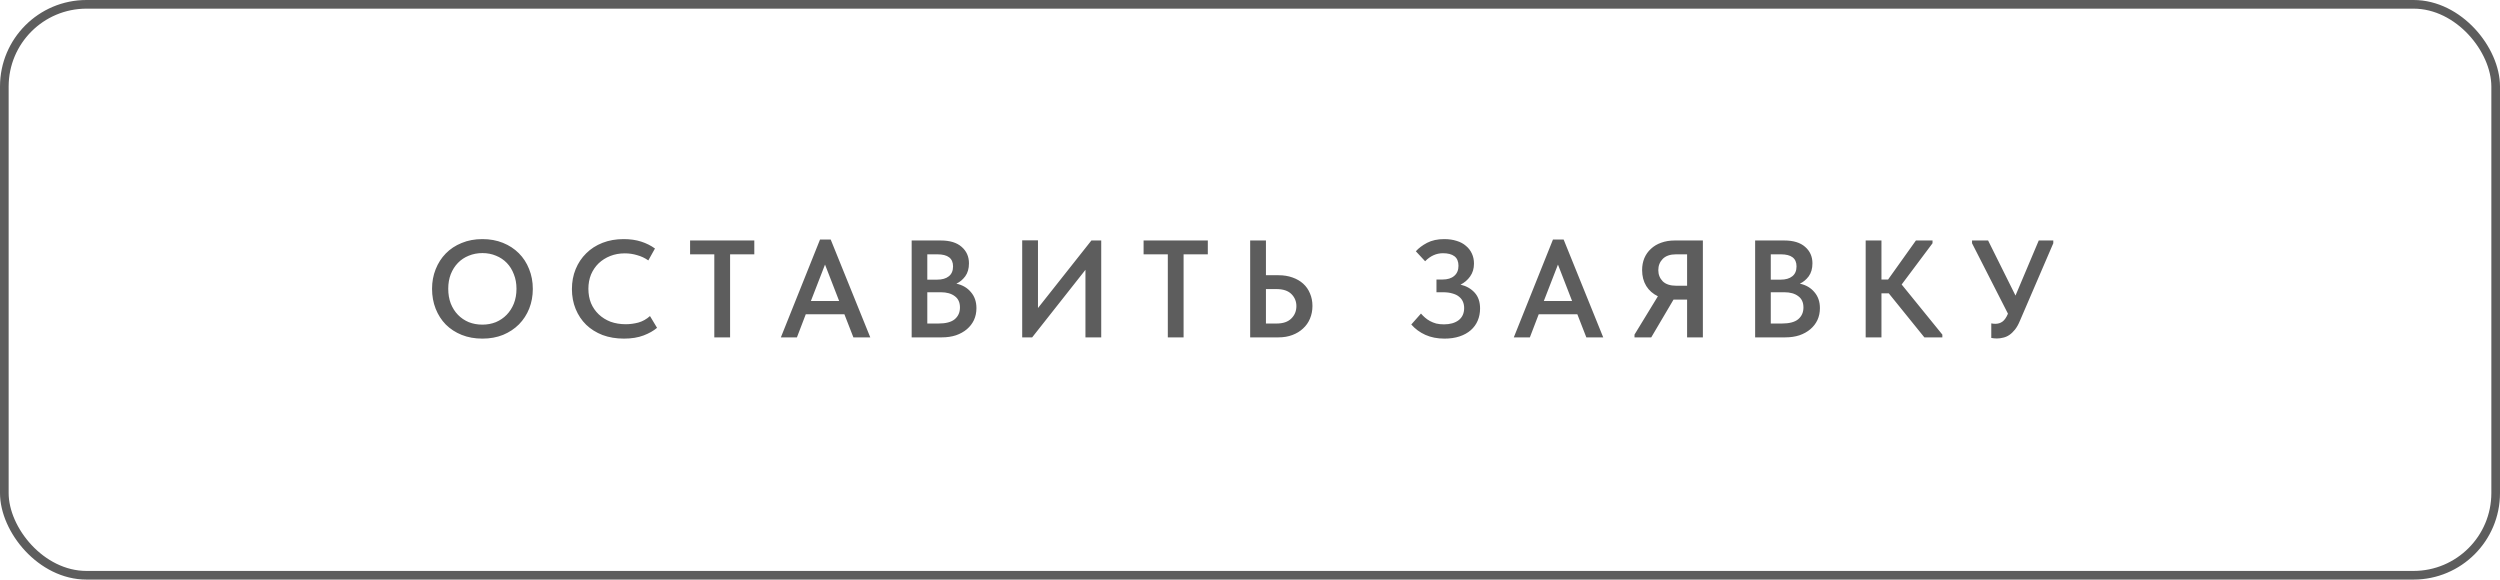
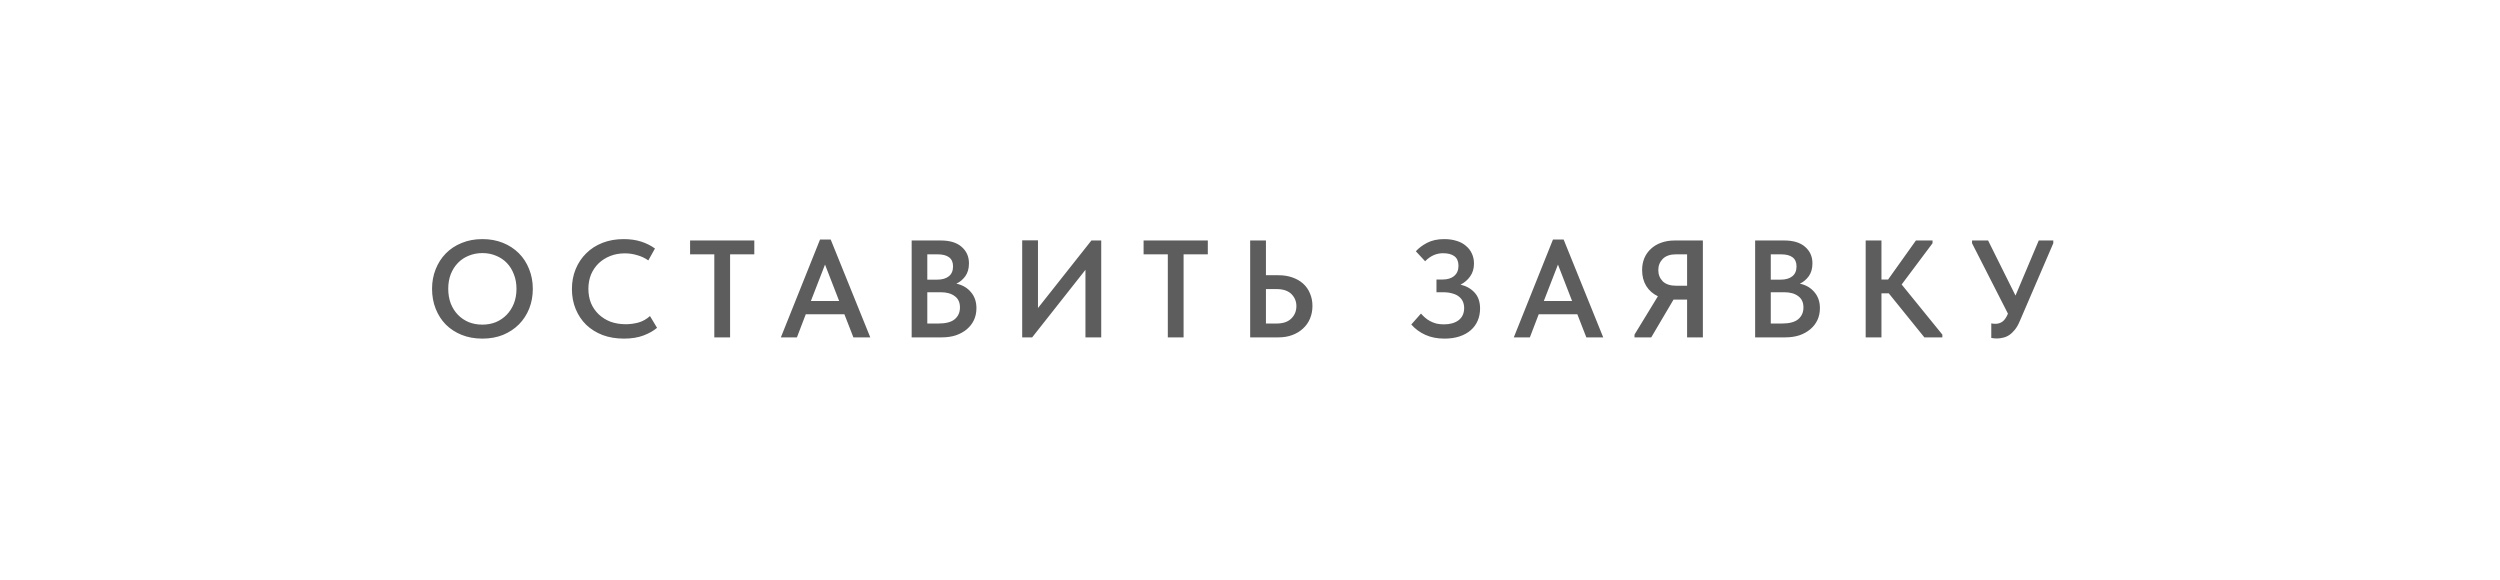
<svg xmlns="http://www.w3.org/2000/svg" width="289" height="67" viewBox="0 0 289 67" fill="none">
-   <rect x="0.5" y="0.5" width="288" height="66" rx="9.5" stroke="#5D5D5D" />
-   <path d="M55.769 37.528C56.324 37.528 56.841 37.432 57.321 37.24C57.801 37.037 58.217 36.755 58.569 36.392C58.921 36.029 59.199 35.597 59.401 35.096C59.604 34.584 59.705 34.013 59.705 33.384C59.705 32.765 59.604 32.205 59.401 31.704C59.209 31.192 58.937 30.755 58.585 30.392C58.233 30.029 57.817 29.752 57.337 29.56C56.857 29.357 56.335 29.256 55.769 29.256C55.204 29.256 54.676 29.357 54.185 29.56C53.705 29.752 53.289 30.029 52.937 30.392C52.585 30.755 52.308 31.192 52.105 31.704C51.913 32.205 51.817 32.765 51.817 33.384C51.817 34.003 51.913 34.568 52.105 35.08C52.308 35.592 52.585 36.029 52.937 36.392C53.289 36.755 53.705 37.037 54.185 37.24C54.665 37.432 55.193 37.528 55.769 37.528ZM55.769 39.144C54.884 39.144 54.084 39 53.369 38.712C52.655 38.424 52.041 38.024 51.529 37.512C51.028 37 50.639 36.392 50.361 35.688C50.084 34.984 49.945 34.216 49.945 33.384C49.945 32.573 50.084 31.821 50.361 31.128C50.639 30.424 51.028 29.816 51.529 29.304C52.041 28.781 52.655 28.376 53.369 28.088C54.084 27.789 54.884 27.64 55.769 27.64C56.633 27.64 57.423 27.784 58.137 28.072C58.852 28.36 59.465 28.76 59.977 29.272C60.489 29.784 60.884 30.392 61.161 31.096C61.449 31.8 61.593 32.568 61.593 33.4C61.593 34.211 61.455 34.968 61.177 35.672C60.9 36.365 60.505 36.973 59.993 37.496C59.481 38.008 58.868 38.413 58.153 38.712C57.439 39 56.644 39.144 55.769 39.144ZM72.13 39.144C71.224 39.144 70.397 39.005 69.65 38.728C68.914 38.44 68.285 38.045 67.762 37.544C67.24 37.032 66.834 36.424 66.546 35.72C66.258 35.016 66.114 34.248 66.114 33.416C66.114 32.584 66.258 31.816 66.546 31.112C66.834 30.408 67.24 29.8 67.762 29.288C68.285 28.765 68.914 28.36 69.65 28.072C70.386 27.784 71.202 27.64 72.098 27.64C72.845 27.64 73.517 27.736 74.114 27.928C74.712 28.12 75.245 28.387 75.714 28.728L74.946 30.104C74.552 29.827 74.12 29.624 73.65 29.496C73.192 29.357 72.717 29.288 72.226 29.288C71.618 29.288 71.058 29.389 70.546 29.592C70.034 29.795 69.586 30.077 69.202 30.44C68.829 30.803 68.535 31.235 68.322 31.736C68.12 32.237 68.018 32.787 68.018 33.384C68.018 33.992 68.12 34.547 68.322 35.048C68.535 35.549 68.834 35.981 69.218 36.344C69.602 36.707 70.055 36.989 70.578 37.192C71.112 37.384 71.698 37.48 72.338 37.48C72.818 37.48 73.303 37.416 73.794 37.288C74.285 37.149 74.733 36.899 75.138 36.536L75.954 37.896C75.559 38.237 75.042 38.531 74.402 38.776C73.762 39.021 73.005 39.144 72.13 39.144ZM82.574 29.4H79.774V27.8H87.198V29.4H84.398V39H82.574V29.4ZM94.796 27.688H96.028L100.604 39H98.652L97.612 36.328H93.148L92.124 39H90.268L94.796 27.688ZM93.74 34.792H97.004L95.372 30.584L93.74 34.792ZM105.388 27.8H108.748C109.804 27.8 110.609 28.045 111.164 28.536C111.729 29.027 112.012 29.661 112.012 30.44C112.012 31.048 111.868 31.549 111.58 31.944C111.292 32.328 110.951 32.611 110.556 32.792C111.26 32.941 111.82 33.267 112.236 33.768C112.663 34.259 112.876 34.877 112.876 35.624C112.876 36.125 112.78 36.584 112.588 37C112.396 37.405 112.124 37.757 111.772 38.056C111.42 38.355 110.999 38.589 110.508 38.76C110.017 38.92 109.473 39 108.876 39H105.388V27.8ZM107.196 33.784V37.4H108.46C109.335 37.4 109.969 37.235 110.364 36.904C110.769 36.563 110.972 36.109 110.972 35.544C110.972 34.957 110.769 34.52 110.364 34.232C109.969 33.933 109.436 33.784 108.764 33.784H107.196ZM107.196 29.4V32.328H108.332C108.908 32.328 109.356 32.2 109.676 31.944C110.007 31.688 110.172 31.304 110.172 30.792C110.172 29.864 109.569 29.4 108.364 29.4H107.196ZM118.166 27.784H119.99V35.608L126.166 27.8H127.302V39H125.478V31.192L119.318 39H118.166V27.784ZM134.999 29.4H132.199V27.8H139.623V29.4H136.823V39H134.999V29.4ZM144.519 27.8H146.343V31.816H147.799C148.386 31.816 148.919 31.901 149.399 32.072C149.89 32.243 150.306 32.483 150.647 32.792C150.989 33.101 151.25 33.475 151.431 33.912C151.623 34.349 151.719 34.835 151.719 35.368C151.719 35.901 151.623 36.392 151.431 36.84C151.25 37.277 150.983 37.656 150.631 37.976C150.29 38.296 149.879 38.547 149.399 38.728C148.919 38.909 148.386 39 147.799 39H144.519V27.8ZM147.559 37.4C148.317 37.4 148.887 37.208 149.271 36.824C149.666 36.44 149.863 35.96 149.863 35.384C149.863 34.84 149.671 34.376 149.287 33.992C148.903 33.608 148.322 33.416 147.543 33.416H146.343V37.4H147.559ZM166.984 39.144C166.152 39.144 165.416 39 164.776 38.712C164.136 38.424 163.592 38.024 163.144 37.512L164.264 36.248C164.403 36.408 164.558 36.563 164.728 36.712C164.899 36.861 165.091 36.995 165.304 37.112C165.518 37.229 165.758 37.325 166.024 37.4C166.291 37.464 166.59 37.496 166.92 37.496C167.624 37.496 168.19 37.336 168.616 37.016C169.043 36.685 169.256 36.216 169.256 35.608C169.256 35.341 169.208 35.096 169.112 34.872C169.016 34.648 168.867 34.456 168.664 34.296C168.472 34.136 168.222 34.013 167.912 33.928C167.603 33.832 167.235 33.784 166.808 33.784H166.056V32.312H166.76C167.336 32.312 167.784 32.173 168.104 31.896C168.435 31.619 168.6 31.229 168.6 30.728C168.6 30.227 168.446 29.859 168.136 29.624C167.827 29.389 167.384 29.272 166.808 29.272C166.04 29.272 165.352 29.581 164.744 30.2L163.672 29.048C163.992 28.685 164.424 28.36 164.968 28.072C165.523 27.784 166.184 27.64 166.952 27.64C167.486 27.64 167.966 27.709 168.392 27.848C168.819 27.976 169.176 28.168 169.464 28.424C169.763 28.669 169.992 28.968 170.152 29.32C170.312 29.661 170.392 30.045 170.392 30.472C170.392 31.048 170.243 31.544 169.944 31.96C169.656 32.365 169.288 32.68 168.84 32.904C169.512 33.064 170.056 33.373 170.472 33.832C170.888 34.291 171.096 34.899 171.096 35.656C171.096 36.168 171.006 36.637 170.824 37.064C170.643 37.491 170.376 37.859 170.024 38.168C169.672 38.477 169.24 38.717 168.728 38.888C168.216 39.059 167.635 39.144 166.984 39.144ZM179.524 27.688H180.756L185.332 39H183.38L182.34 36.328H177.876L176.852 39H174.996L179.524 27.688ZM178.468 34.792H181.732L180.1 30.584L178.468 34.792ZM188.948 38.68L191.652 34.248C191.076 33.971 190.628 33.576 190.308 33.064C189.988 32.541 189.828 31.928 189.828 31.224C189.828 30.723 189.914 30.264 190.084 29.848C190.266 29.421 190.522 29.059 190.852 28.76C191.183 28.451 191.578 28.216 192.036 28.056C192.506 27.885 193.028 27.8 193.604 27.8H196.852V39H195.028V34.632H193.492H193.46L190.884 39H188.948V38.68ZM195.028 33.032V29.4H193.748C193.076 29.4 192.564 29.576 192.212 29.928C191.871 30.28 191.7 30.712 191.7 31.224C191.7 31.736 191.871 32.168 192.212 32.52C192.564 32.861 193.087 33.032 193.78 33.032H195.028ZM202.894 27.8H206.254C207.31 27.8 208.116 28.045 208.67 28.536C209.236 29.027 209.518 29.661 209.518 30.44C209.518 31.048 209.374 31.549 209.086 31.944C208.798 32.328 208.457 32.611 208.062 32.792C208.766 32.941 209.326 33.267 209.742 33.768C210.169 34.259 210.382 34.877 210.382 35.624C210.382 36.125 210.286 36.584 210.094 37C209.902 37.405 209.63 37.757 209.278 38.056C208.926 38.355 208.505 38.589 208.014 38.76C207.524 38.92 206.98 39 206.382 39H202.894V27.8ZM204.702 33.784V37.4H205.966C206.841 37.4 207.476 37.235 207.87 36.904C208.276 36.563 208.478 36.109 208.478 35.544C208.478 34.957 208.276 34.52 207.87 34.232C207.476 33.933 206.942 33.784 206.27 33.784H204.702ZM204.702 29.4V32.328H205.838C206.414 32.328 206.862 32.2 207.182 31.944C207.513 31.688 207.678 31.304 207.678 30.792C207.678 29.864 207.076 29.4 205.87 29.4H204.702ZM217.496 32.312H218.264L221.48 27.8H223.4V28.12L219.832 32.888L224.536 38.68V39H222.456L218.344 33.912H217.496V39H215.672V27.8H217.496V32.312ZM230.848 39.128C230.613 39.128 230.394 39.107 230.192 39.064V37.384C230.362 37.416 230.522 37.432 230.672 37.432C230.981 37.432 231.253 37.347 231.488 37.176C231.722 37.005 231.93 36.707 232.112 36.28V36.248L227.968 28.12V27.8H229.824L232.992 34.168L235.68 27.8H237.36V28.12L233.504 37.08C233.333 37.496 233.141 37.837 232.928 38.104C232.725 38.36 232.506 38.568 232.272 38.728C232.048 38.877 231.813 38.979 231.568 39.032C231.322 39.096 231.082 39.128 230.848 39.128Z" fill="#5D5D5D" />
+   <path d="M55.769 37.528C56.324 37.528 56.841 37.432 57.321 37.24C57.801 37.037 58.217 36.755 58.569 36.392C58.921 36.029 59.199 35.597 59.401 35.096C59.604 34.584 59.705 34.013 59.705 33.384C59.705 32.765 59.604 32.205 59.401 31.704C59.209 31.192 58.937 30.755 58.585 30.392C58.233 30.029 57.817 29.752 57.337 29.56C56.857 29.357 56.335 29.256 55.769 29.256C55.204 29.256 54.676 29.357 54.185 29.56C53.705 29.752 53.289 30.029 52.937 30.392C52.585 30.755 52.308 31.192 52.105 31.704C51.913 32.205 51.817 32.765 51.817 33.384C51.817 34.003 51.913 34.568 52.105 35.08C52.308 35.592 52.585 36.029 52.937 36.392C53.289 36.755 53.705 37.037 54.185 37.24C54.665 37.432 55.193 37.528 55.769 37.528ZM55.769 39.144C54.884 39.144 54.084 39 53.369 38.712C52.655 38.424 52.041 38.024 51.529 37.512C51.028 37 50.639 36.392 50.361 35.688C50.084 34.984 49.945 34.216 49.945 33.384C49.945 32.573 50.084 31.821 50.361 31.128C50.639 30.424 51.028 29.816 51.529 29.304C52.041 28.781 52.655 28.376 53.369 28.088C54.084 27.789 54.884 27.64 55.769 27.64C56.633 27.64 57.423 27.784 58.137 28.072C58.852 28.36 59.465 28.76 59.977 29.272C60.489 29.784 60.884 30.392 61.161 31.096C61.449 31.8 61.593 32.568 61.593 33.4C61.593 34.211 61.455 34.968 61.177 35.672C60.9 36.365 60.505 36.973 59.993 37.496C59.481 38.008 58.868 38.413 58.153 38.712C57.439 39 56.644 39.144 55.769 39.144ZM72.13 39.144C71.224 39.144 70.397 39.005 69.65 38.728C68.914 38.44 68.285 38.045 67.762 37.544C67.24 37.032 66.834 36.424 66.546 35.72C66.258 35.016 66.114 34.248 66.114 33.416C66.114 32.584 66.258 31.816 66.546 31.112C66.834 30.408 67.24 29.8 67.762 29.288C68.285 28.765 68.914 28.36 69.65 28.072C70.386 27.784 71.202 27.64 72.098 27.64C72.845 27.64 73.517 27.736 74.114 27.928C74.712 28.12 75.245 28.387 75.714 28.728L74.946 30.104C74.552 29.827 74.12 29.624 73.65 29.496C73.192 29.357 72.717 29.288 72.226 29.288C71.618 29.288 71.058 29.389 70.546 29.592C70.034 29.795 69.586 30.077 69.202 30.44C68.829 30.803 68.535 31.235 68.322 31.736C68.12 32.237 68.018 32.787 68.018 33.384C68.018 33.992 68.12 34.547 68.322 35.048C68.535 35.549 68.834 35.981 69.218 36.344C69.602 36.707 70.055 36.989 70.578 37.192C71.112 37.384 71.698 37.48 72.338 37.48C72.818 37.48 73.303 37.416 73.794 37.288C74.285 37.149 74.733 36.899 75.138 36.536L75.954 37.896C75.559 38.237 75.042 38.531 74.402 38.776C73.762 39.021 73.005 39.144 72.13 39.144ZM82.574 29.4H79.774V27.8H87.198V29.4H84.398V39H82.574V29.4ZM94.796 27.688H96.028L100.604 39H98.652L97.612 36.328H93.148L92.124 39H90.268L94.796 27.688M93.74 34.792H97.004L95.372 30.584L93.74 34.792ZM105.388 27.8H108.748C109.804 27.8 110.609 28.045 111.164 28.536C111.729 29.027 112.012 29.661 112.012 30.44C112.012 31.048 111.868 31.549 111.58 31.944C111.292 32.328 110.951 32.611 110.556 32.792C111.26 32.941 111.82 33.267 112.236 33.768C112.663 34.259 112.876 34.877 112.876 35.624C112.876 36.125 112.78 36.584 112.588 37C112.396 37.405 112.124 37.757 111.772 38.056C111.42 38.355 110.999 38.589 110.508 38.76C110.017 38.92 109.473 39 108.876 39H105.388V27.8ZM107.196 33.784V37.4H108.46C109.335 37.4 109.969 37.235 110.364 36.904C110.769 36.563 110.972 36.109 110.972 35.544C110.972 34.957 110.769 34.52 110.364 34.232C109.969 33.933 109.436 33.784 108.764 33.784H107.196ZM107.196 29.4V32.328H108.332C108.908 32.328 109.356 32.2 109.676 31.944C110.007 31.688 110.172 31.304 110.172 30.792C110.172 29.864 109.569 29.4 108.364 29.4H107.196ZM118.166 27.784H119.99V35.608L126.166 27.8H127.302V39H125.478V31.192L119.318 39H118.166V27.784ZM134.999 29.4H132.199V27.8H139.623V29.4H136.823V39H134.999V29.4ZM144.519 27.8H146.343V31.816H147.799C148.386 31.816 148.919 31.901 149.399 32.072C149.89 32.243 150.306 32.483 150.647 32.792C150.989 33.101 151.25 33.475 151.431 33.912C151.623 34.349 151.719 34.835 151.719 35.368C151.719 35.901 151.623 36.392 151.431 36.84C151.25 37.277 150.983 37.656 150.631 37.976C150.29 38.296 149.879 38.547 149.399 38.728C148.919 38.909 148.386 39 147.799 39H144.519V27.8ZM147.559 37.4C148.317 37.4 148.887 37.208 149.271 36.824C149.666 36.44 149.863 35.96 149.863 35.384C149.863 34.84 149.671 34.376 149.287 33.992C148.903 33.608 148.322 33.416 147.543 33.416H146.343V37.4H147.559ZM166.984 39.144C166.152 39.144 165.416 39 164.776 38.712C164.136 38.424 163.592 38.024 163.144 37.512L164.264 36.248C164.403 36.408 164.558 36.563 164.728 36.712C164.899 36.861 165.091 36.995 165.304 37.112C165.518 37.229 165.758 37.325 166.024 37.4C166.291 37.464 166.59 37.496 166.92 37.496C167.624 37.496 168.19 37.336 168.616 37.016C169.043 36.685 169.256 36.216 169.256 35.608C169.256 35.341 169.208 35.096 169.112 34.872C169.016 34.648 168.867 34.456 168.664 34.296C168.472 34.136 168.222 34.013 167.912 33.928C167.603 33.832 167.235 33.784 166.808 33.784H166.056V32.312H166.76C167.336 32.312 167.784 32.173 168.104 31.896C168.435 31.619 168.6 31.229 168.6 30.728C168.6 30.227 168.446 29.859 168.136 29.624C167.827 29.389 167.384 29.272 166.808 29.272C166.04 29.272 165.352 29.581 164.744 30.2L163.672 29.048C163.992 28.685 164.424 28.36 164.968 28.072C165.523 27.784 166.184 27.64 166.952 27.64C167.486 27.64 167.966 27.709 168.392 27.848C168.819 27.976 169.176 28.168 169.464 28.424C169.763 28.669 169.992 28.968 170.152 29.32C170.312 29.661 170.392 30.045 170.392 30.472C170.392 31.048 170.243 31.544 169.944 31.96C169.656 32.365 169.288 32.68 168.84 32.904C169.512 33.064 170.056 33.373 170.472 33.832C170.888 34.291 171.096 34.899 171.096 35.656C171.096 36.168 171.006 36.637 170.824 37.064C170.643 37.491 170.376 37.859 170.024 38.168C169.672 38.477 169.24 38.717 168.728 38.888C168.216 39.059 167.635 39.144 166.984 39.144ZM179.524 27.688H180.756L185.332 39H183.38L182.34 36.328H177.876L176.852 39H174.996L179.524 27.688ZM178.468 34.792H181.732L180.1 30.584L178.468 34.792ZM188.948 38.68L191.652 34.248C191.076 33.971 190.628 33.576 190.308 33.064C189.988 32.541 189.828 31.928 189.828 31.224C189.828 30.723 189.914 30.264 190.084 29.848C190.266 29.421 190.522 29.059 190.852 28.76C191.183 28.451 191.578 28.216 192.036 28.056C192.506 27.885 193.028 27.8 193.604 27.8H196.852V39H195.028V34.632H193.492H193.46L190.884 39H188.948V38.68ZM195.028 33.032V29.4H193.748C193.076 29.4 192.564 29.576 192.212 29.928C191.871 30.28 191.7 30.712 191.7 31.224C191.7 31.736 191.871 32.168 192.212 32.52C192.564 32.861 193.087 33.032 193.78 33.032H195.028ZM202.894 27.8H206.254C207.31 27.8 208.116 28.045 208.67 28.536C209.236 29.027 209.518 29.661 209.518 30.44C209.518 31.048 209.374 31.549 209.086 31.944C208.798 32.328 208.457 32.611 208.062 32.792C208.766 32.941 209.326 33.267 209.742 33.768C210.169 34.259 210.382 34.877 210.382 35.624C210.382 36.125 210.286 36.584 210.094 37C209.902 37.405 209.63 37.757 209.278 38.056C208.926 38.355 208.505 38.589 208.014 38.76C207.524 38.92 206.98 39 206.382 39H202.894V27.8ZM204.702 33.784V37.4H205.966C206.841 37.4 207.476 37.235 207.87 36.904C208.276 36.563 208.478 36.109 208.478 35.544C208.478 34.957 208.276 34.52 207.87 34.232C207.476 33.933 206.942 33.784 206.27 33.784H204.702ZM204.702 29.4V32.328H205.838C206.414 32.328 206.862 32.2 207.182 31.944C207.513 31.688 207.678 31.304 207.678 30.792C207.678 29.864 207.076 29.4 205.87 29.4H204.702ZM217.496 32.312H218.264L221.48 27.8H223.4V28.12L219.832 32.888L224.536 38.68V39H222.456L218.344 33.912H217.496V39H215.672V27.8H217.496V32.312ZM230.848 39.128C230.613 39.128 230.394 39.107 230.192 39.064V37.384C230.362 37.416 230.522 37.432 230.672 37.432C230.981 37.432 231.253 37.347 231.488 37.176C231.722 37.005 231.93 36.707 232.112 36.28V36.248L227.968 28.12V27.8H229.824L232.992 34.168L235.68 27.8H237.36V28.12L233.504 37.08C233.333 37.496 233.141 37.837 232.928 38.104C232.725 38.36 232.506 38.568 232.272 38.728C232.048 38.877 231.813 38.979 231.568 39.032C231.322 39.096 231.082 39.128 230.848 39.128Z" fill="#5D5D5D" />
</svg>